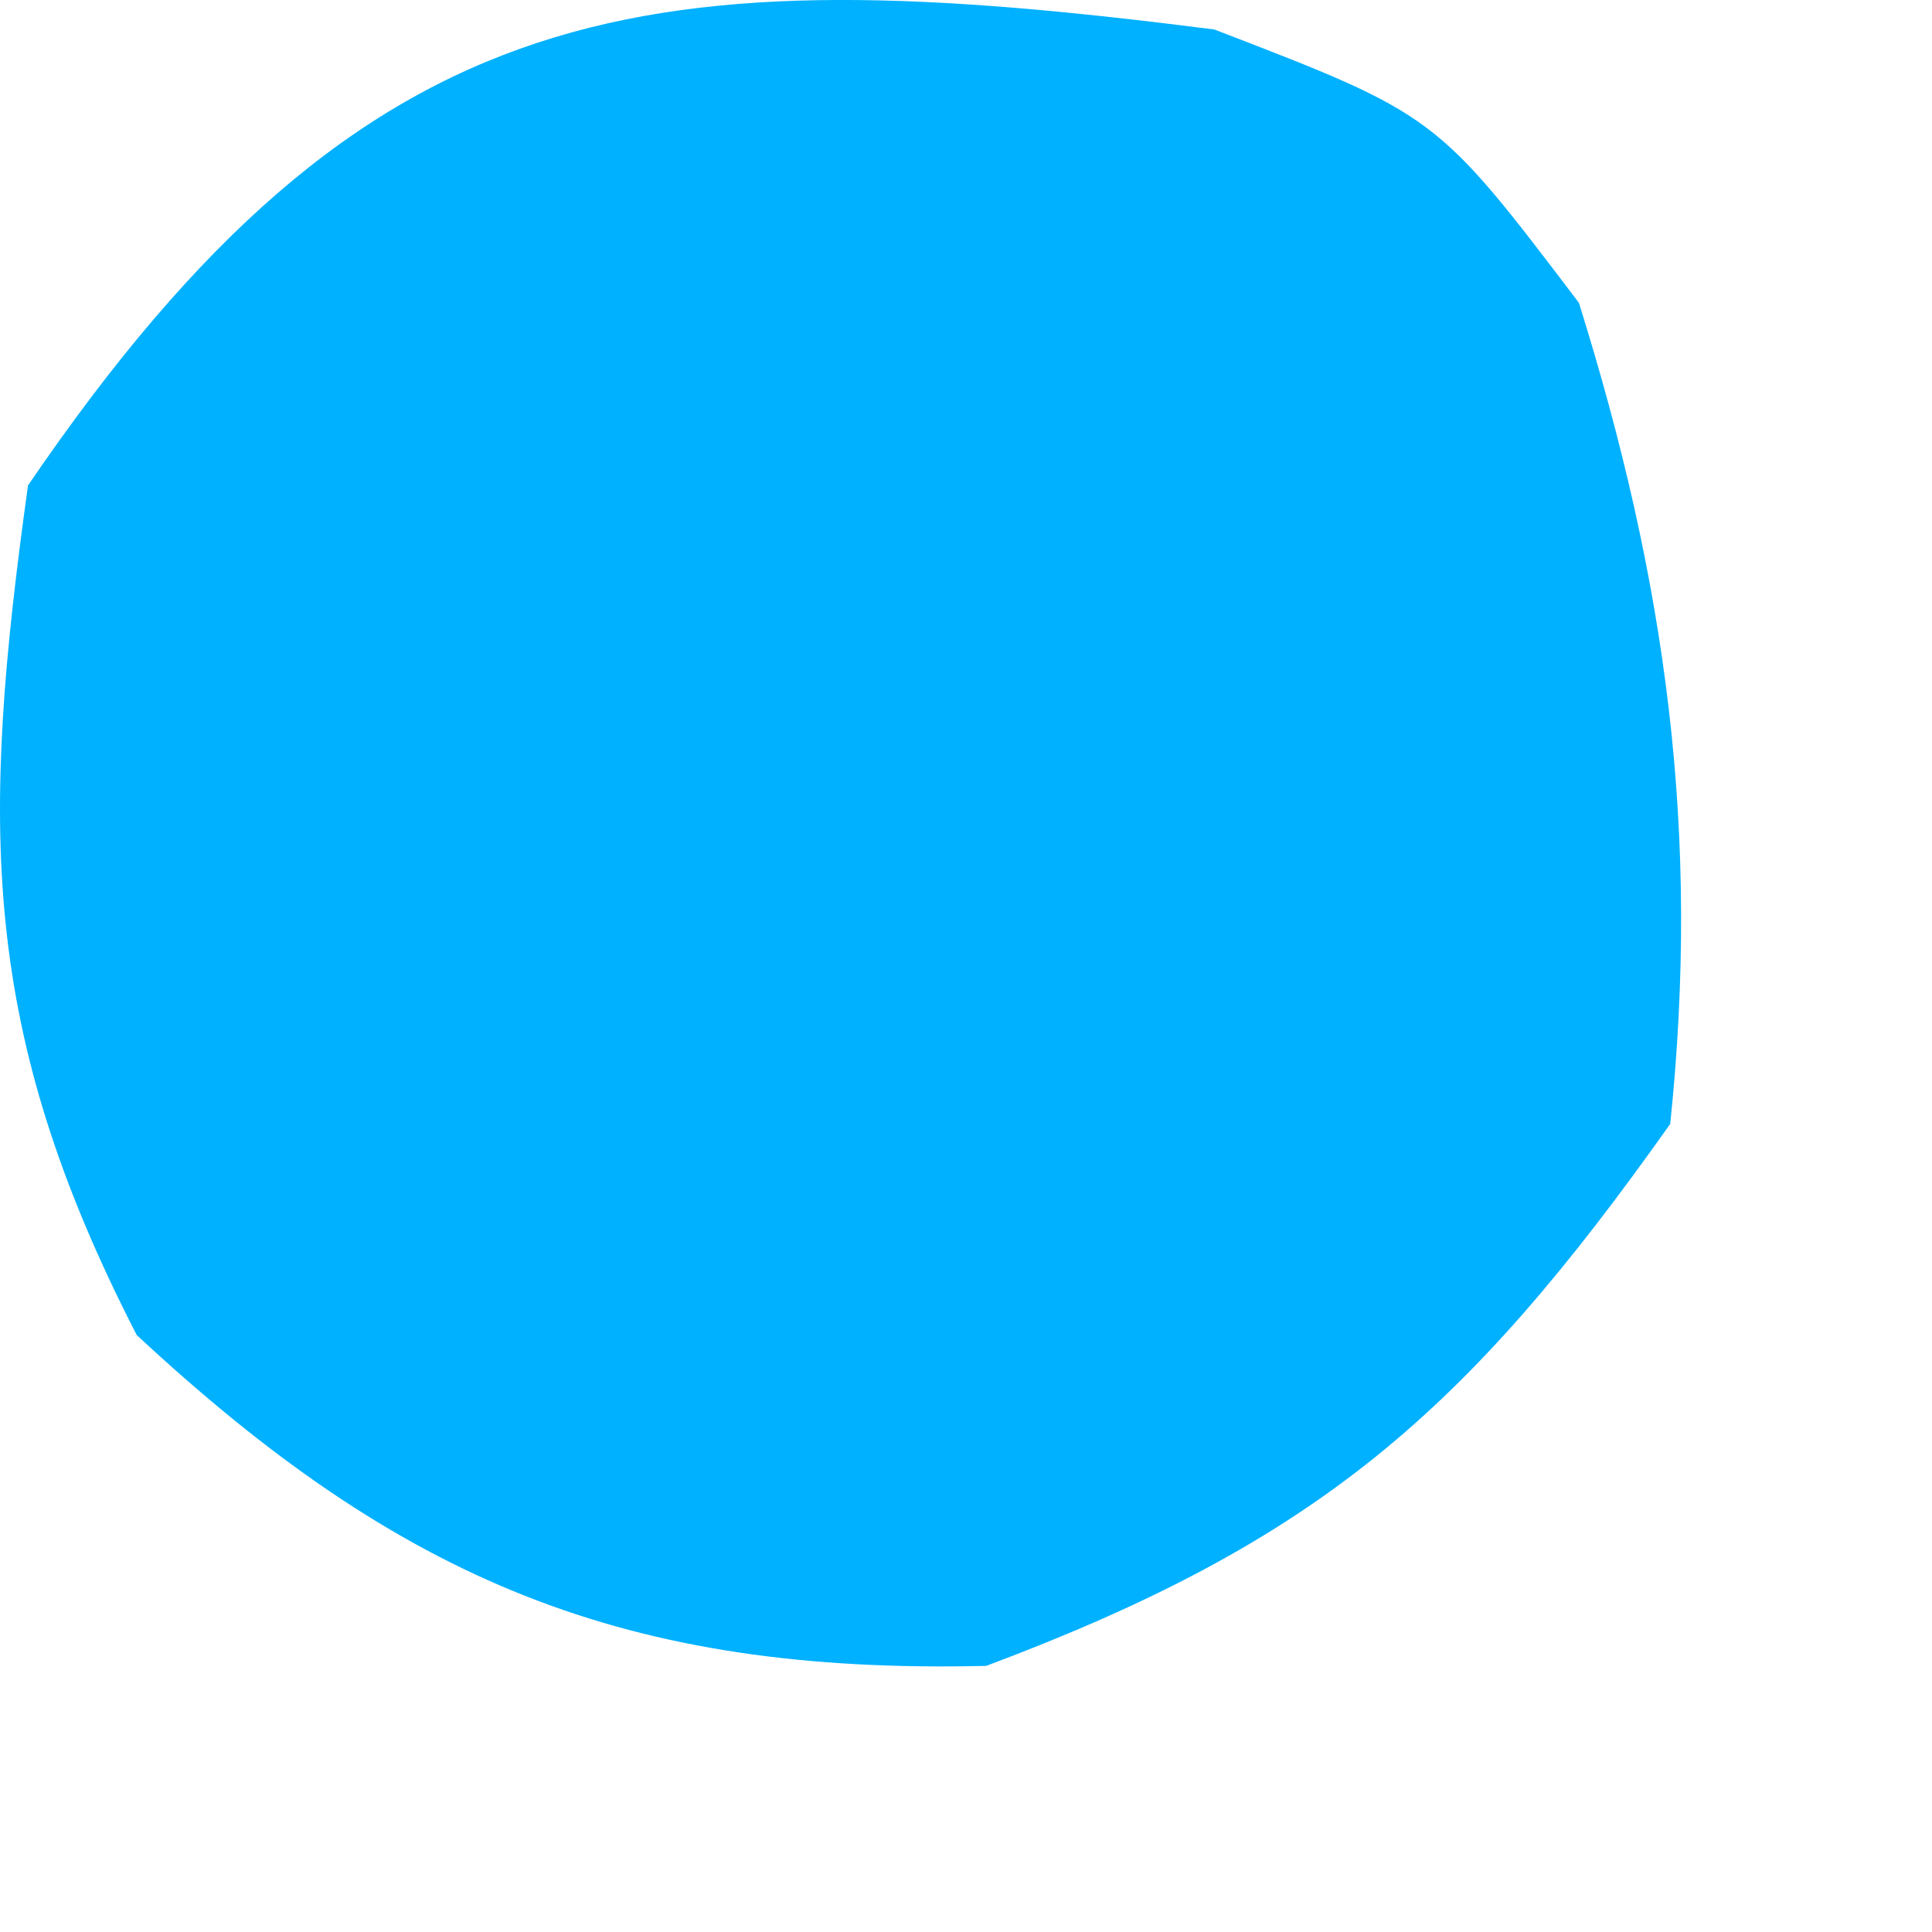
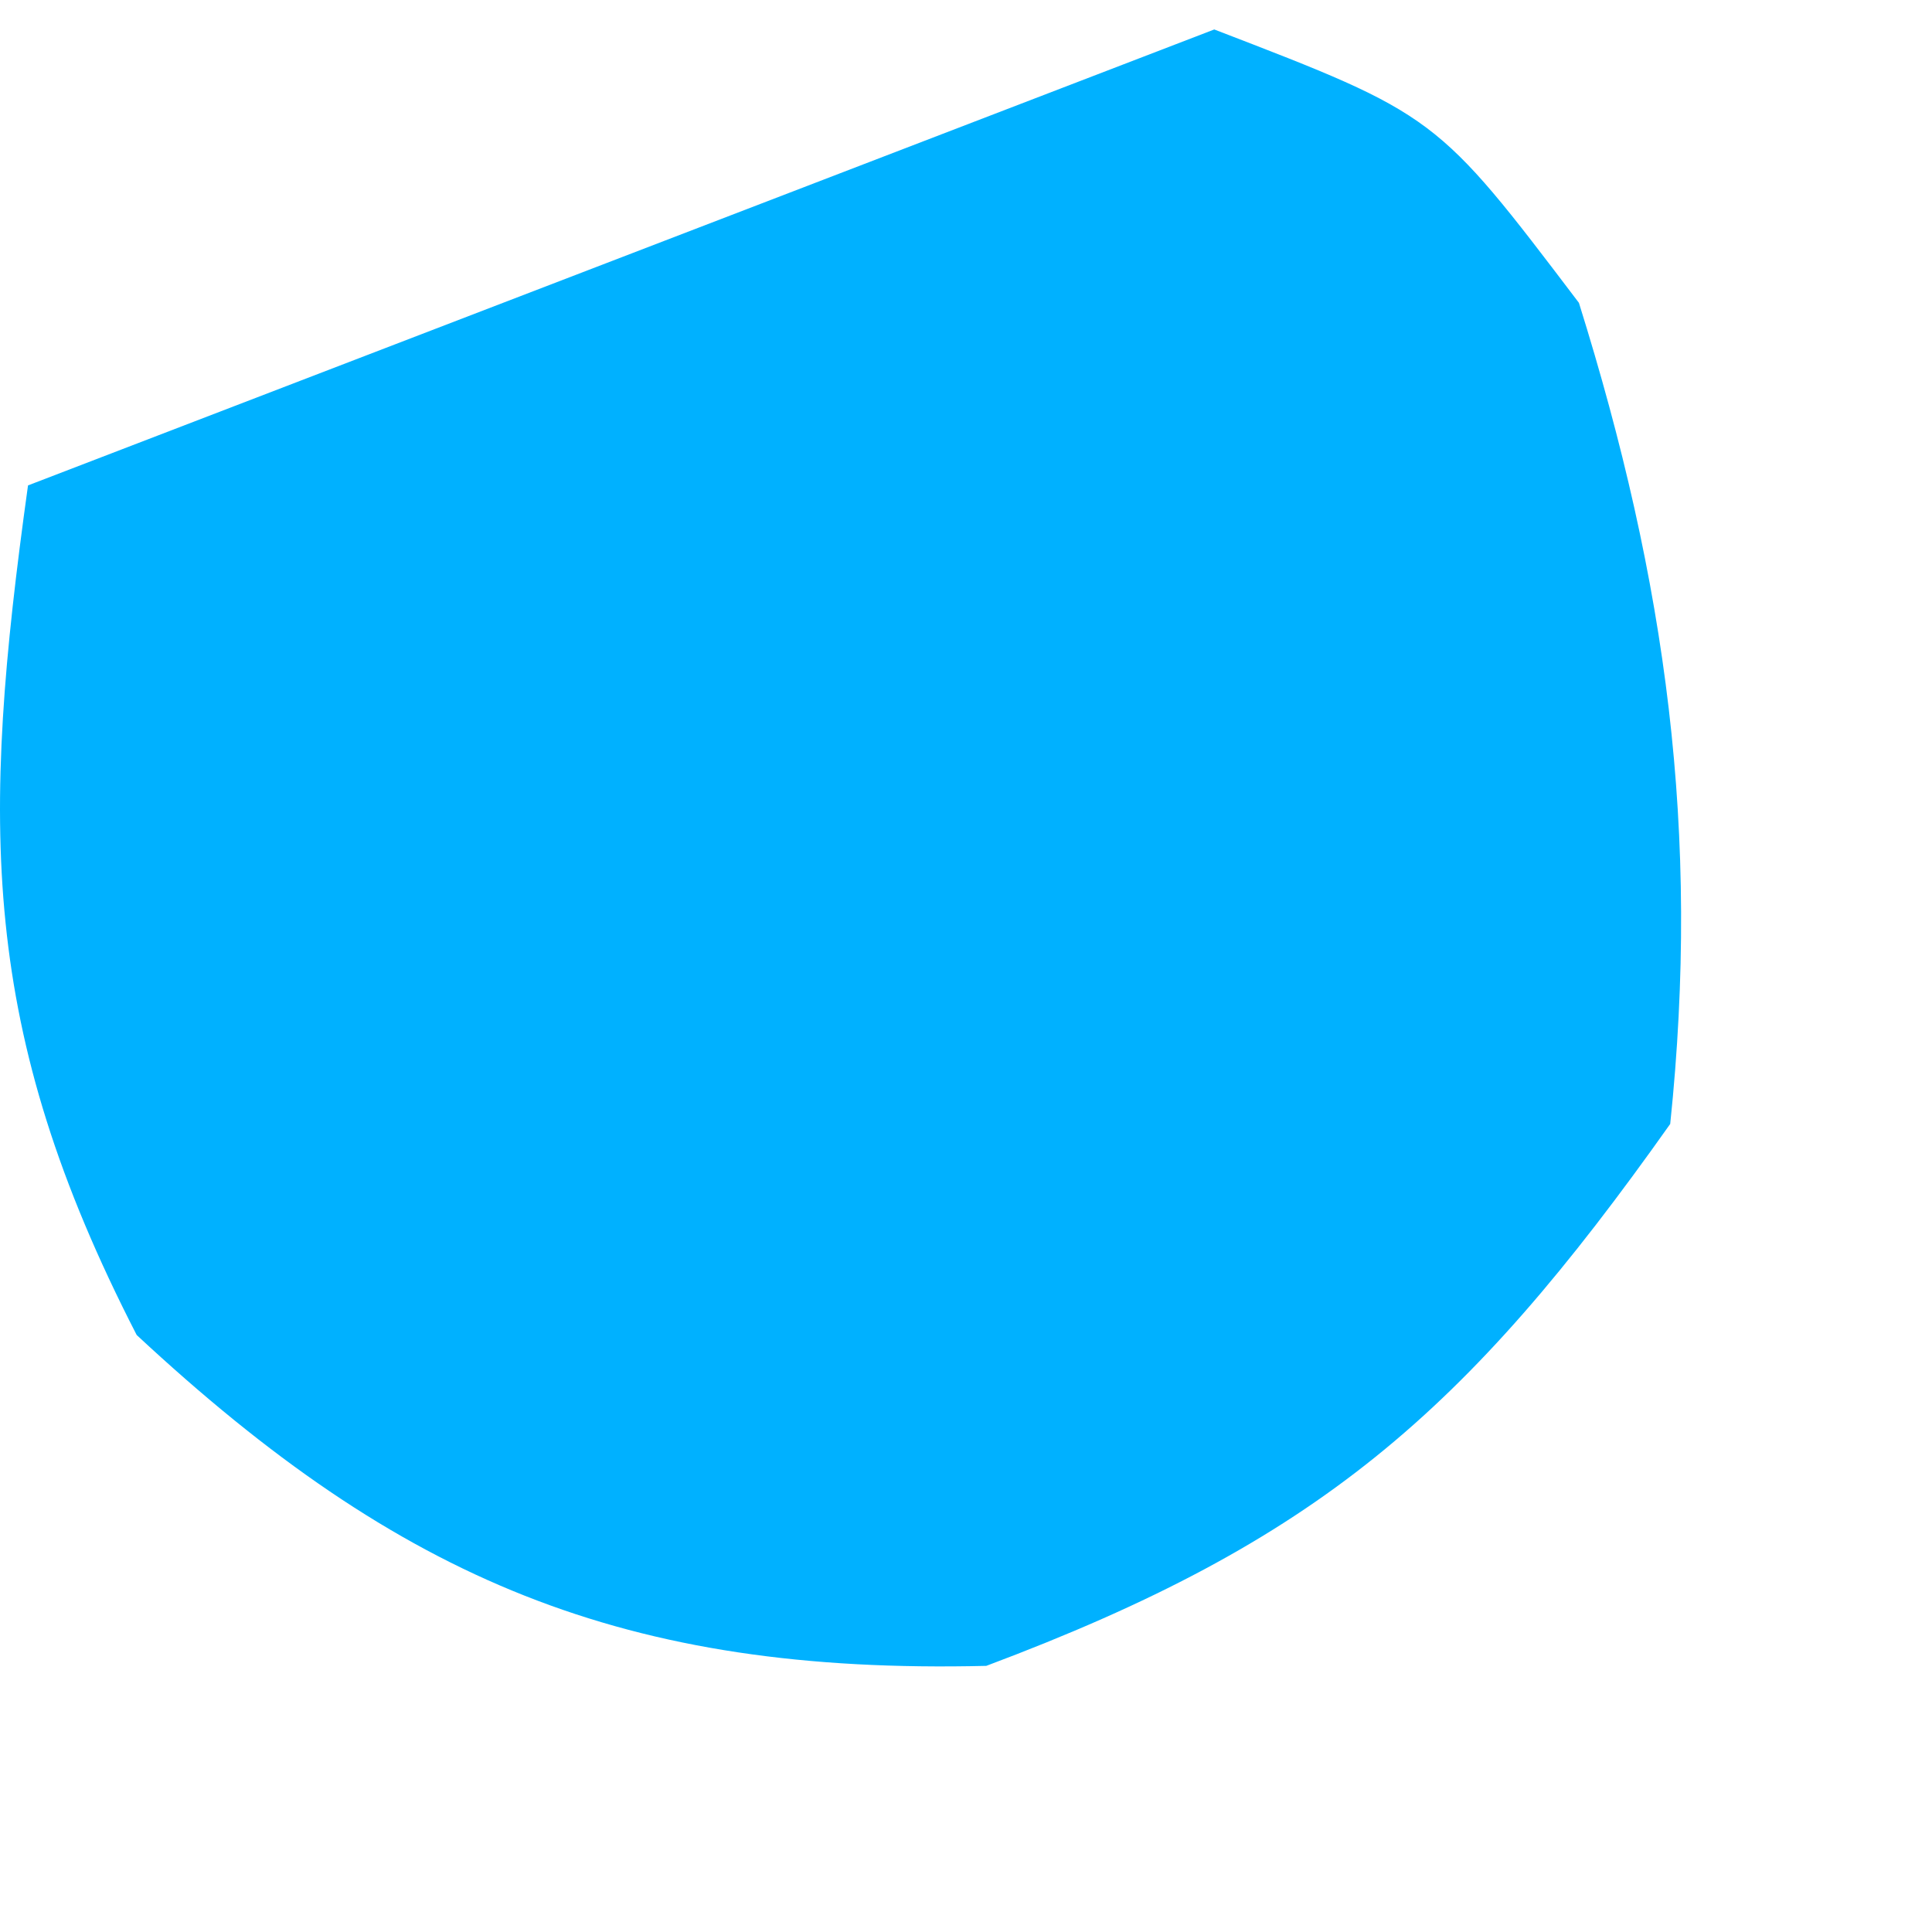
<svg xmlns="http://www.w3.org/2000/svg" fill="none" height="100%" overflow="visible" preserveAspectRatio="none" style="display: block;" viewBox="0 0 4 4" width="100%">
-   <path d="M2.514 0.061C2.974 0.238 2.974 0.238 3.269 0.627C3.45 1.206 3.521 1.723 3.458 2.327C3.034 2.926 2.727 3.192 2.042 3.449C1.293 3.467 0.829 3.272 0.283 2.764C-0.043 2.13 -0.04 1.708 0.058 1.005C0.764 -0.031 1.345 -0.088 2.514 0.061Z" fill="#00B1FF" id="Vector" />
+   <path d="M2.514 0.061C2.974 0.238 2.974 0.238 3.269 0.627C3.45 1.206 3.521 1.723 3.458 2.327C3.034 2.926 2.727 3.192 2.042 3.449C1.293 3.467 0.829 3.272 0.283 2.764C-0.043 2.13 -0.04 1.708 0.058 1.005Z" fill="#00B1FF" id="Vector" />
</svg>